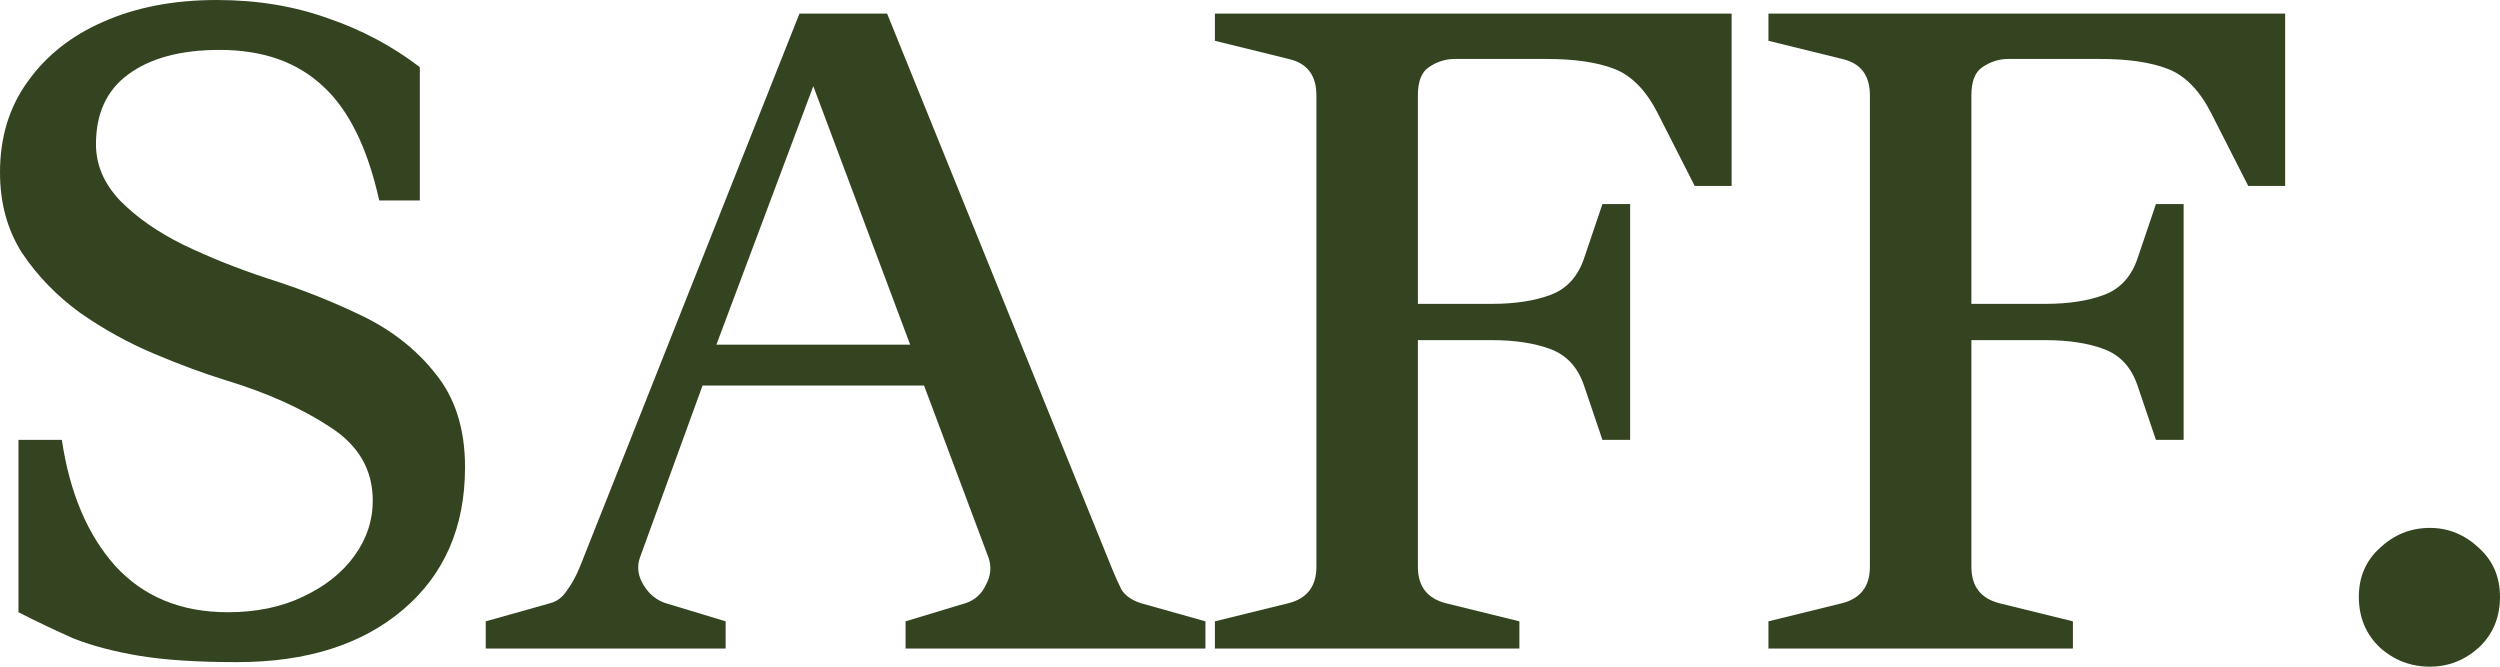
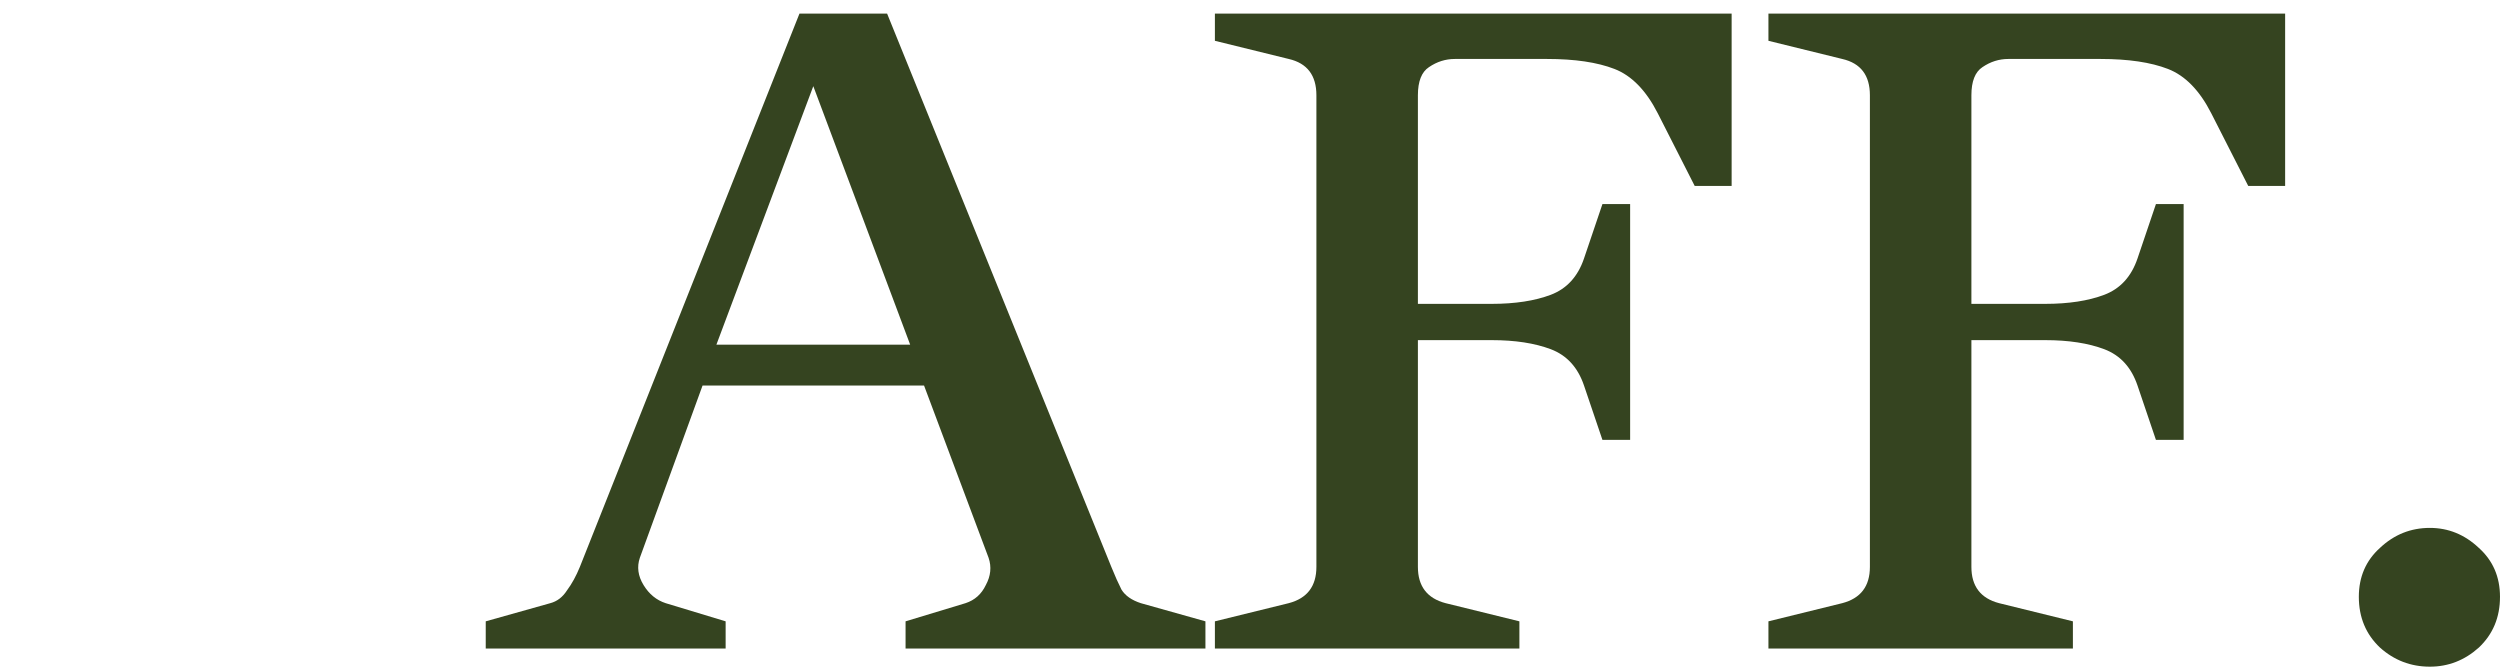
<svg xmlns="http://www.w3.org/2000/svg" width="75" height="20" viewBox="0 0 75 20" fill="none">
-   <path d="M12.595 2.014V6.014H11.377C11.026 4.435 10.463 3.293 9.688 2.585C8.913 1.859 7.88 1.497 6.588 1.497C5.425 1.497 4.512 1.742 3.848 2.231C3.202 2.703 2.879 3.401 2.879 4.327C2.879 4.943 3.119 5.506 3.598 6.014C4.097 6.522 4.733 6.966 5.508 7.347C6.302 7.728 7.142 8.063 8.027 8.354C9.005 8.662 9.947 9.034 10.851 9.469C11.755 9.905 12.493 10.485 13.065 11.211C13.656 11.937 13.951 12.871 13.951 14.014C13.951 15.809 13.333 17.234 12.096 18.286C10.86 19.338 9.199 19.864 7.114 19.864C5.914 19.864 4.936 19.8 4.18 19.674C3.423 19.547 2.768 19.374 2.214 19.157C1.679 18.921 1.126 18.658 0.554 18.367V13.197H1.855C2.094 14.794 2.63 16.054 3.46 16.98C4.309 17.905 5.435 18.367 6.837 18.367C7.686 18.367 8.433 18.213 9.079 17.905C9.744 17.596 10.26 17.188 10.629 16.68C10.998 16.172 11.183 15.619 11.183 15.02C11.183 14.095 10.758 13.361 9.91 12.816C9.061 12.254 8.009 11.782 6.754 11.401C6.108 11.202 5.398 10.939 4.623 10.612C3.848 10.286 3.109 9.878 2.408 9.388C1.707 8.88 1.126 8.281 0.664 7.592C0.221 6.902 0 6.095 0 5.17C0 4.118 0.277 3.211 0.83 2.449C1.384 1.669 2.141 1.07 3.1 0.653C4.078 0.218 5.213 0 6.505 0C7.704 0 8.812 0.181 9.827 0.544C10.841 0.889 11.764 1.379 12.595 2.014Z" fill="#354420" />
  <path d="M29.658 16.735L27.721 11.565H21.077L19.195 16.735C19.103 17.007 19.14 17.279 19.306 17.551C19.472 17.823 19.693 18.005 19.97 18.095L21.769 18.64V19.456H14.572V18.64L16.51 18.095C16.713 18.041 16.879 17.914 17.008 17.714C17.156 17.515 17.285 17.279 17.396 17.007L23.984 0.408H26.613L33.34 17.007C33.45 17.279 33.552 17.506 33.644 17.687C33.755 17.869 33.949 18.005 34.225 18.095L36.163 18.64V19.456H27.167V18.64L28.966 18.095C29.243 18.005 29.446 17.823 29.575 17.551C29.723 17.279 29.75 17.007 29.658 16.735ZM24.399 2.585L21.492 10.34H27.305L24.399 2.585Z" fill="#354420" />
  <path d="M39.492 17.007V2.857C39.492 2.259 39.215 1.896 38.662 1.769L36.447 1.224V0.408H51.949V5.578H50.841L49.734 3.401C49.383 2.712 48.95 2.268 48.433 2.068C47.916 1.868 47.243 1.769 46.413 1.769H43.644C43.368 1.769 43.109 1.85 42.869 2.014C42.648 2.159 42.537 2.44 42.537 2.857V9.116H44.752C45.453 9.116 46.043 9.025 46.523 8.844C47.003 8.662 47.335 8.299 47.52 7.755L48.073 6.122H48.904V13.197H48.073L47.52 11.565C47.335 11.02 47.003 10.658 46.523 10.476C46.043 10.295 45.453 10.204 44.752 10.204H42.537V17.007C42.537 17.587 42.814 17.95 43.368 18.095L45.582 18.64V19.456H36.447V18.64L38.662 18.095C39.215 17.95 39.492 17.587 39.492 17.007Z" fill="#354420" />
  <path d="M56.097 17.007V2.857C56.097 2.259 55.821 1.896 55.267 1.769L53.053 1.224V0.408H68.554V5.578H67.447L66.339 3.401C65.989 2.712 65.555 2.268 65.038 2.068C64.522 1.868 63.848 1.769 63.018 1.769H60.249C59.973 1.769 59.714 1.85 59.474 2.014C59.253 2.159 59.142 2.44 59.142 2.857V9.116H61.357C62.058 9.116 62.648 9.025 63.128 8.844C63.608 8.662 63.94 8.299 64.125 7.755L64.678 6.122H65.509V13.197H64.678L64.125 11.565C63.94 11.02 63.608 10.658 63.128 10.476C62.648 10.295 62.058 10.204 61.357 10.204H59.142V17.007C59.142 17.587 59.419 17.95 59.973 18.095L62.187 18.64V19.456H53.053V18.64L55.267 18.095C55.821 17.95 56.097 17.587 56.097 17.007Z" fill="#354420" />
  <path d="M72.896 20C72.324 20 71.826 19.809 71.401 19.429C70.977 19.029 70.765 18.521 70.765 17.905C70.765 17.306 70.977 16.816 71.401 16.435C71.826 16.036 72.324 15.837 72.896 15.837C73.45 15.837 73.939 16.036 74.363 16.435C74.788 16.816 75 17.306 75 17.905C75 18.521 74.788 19.029 74.363 19.429C73.939 19.809 73.45 20 72.896 20Z" fill="#354420" />
</svg>